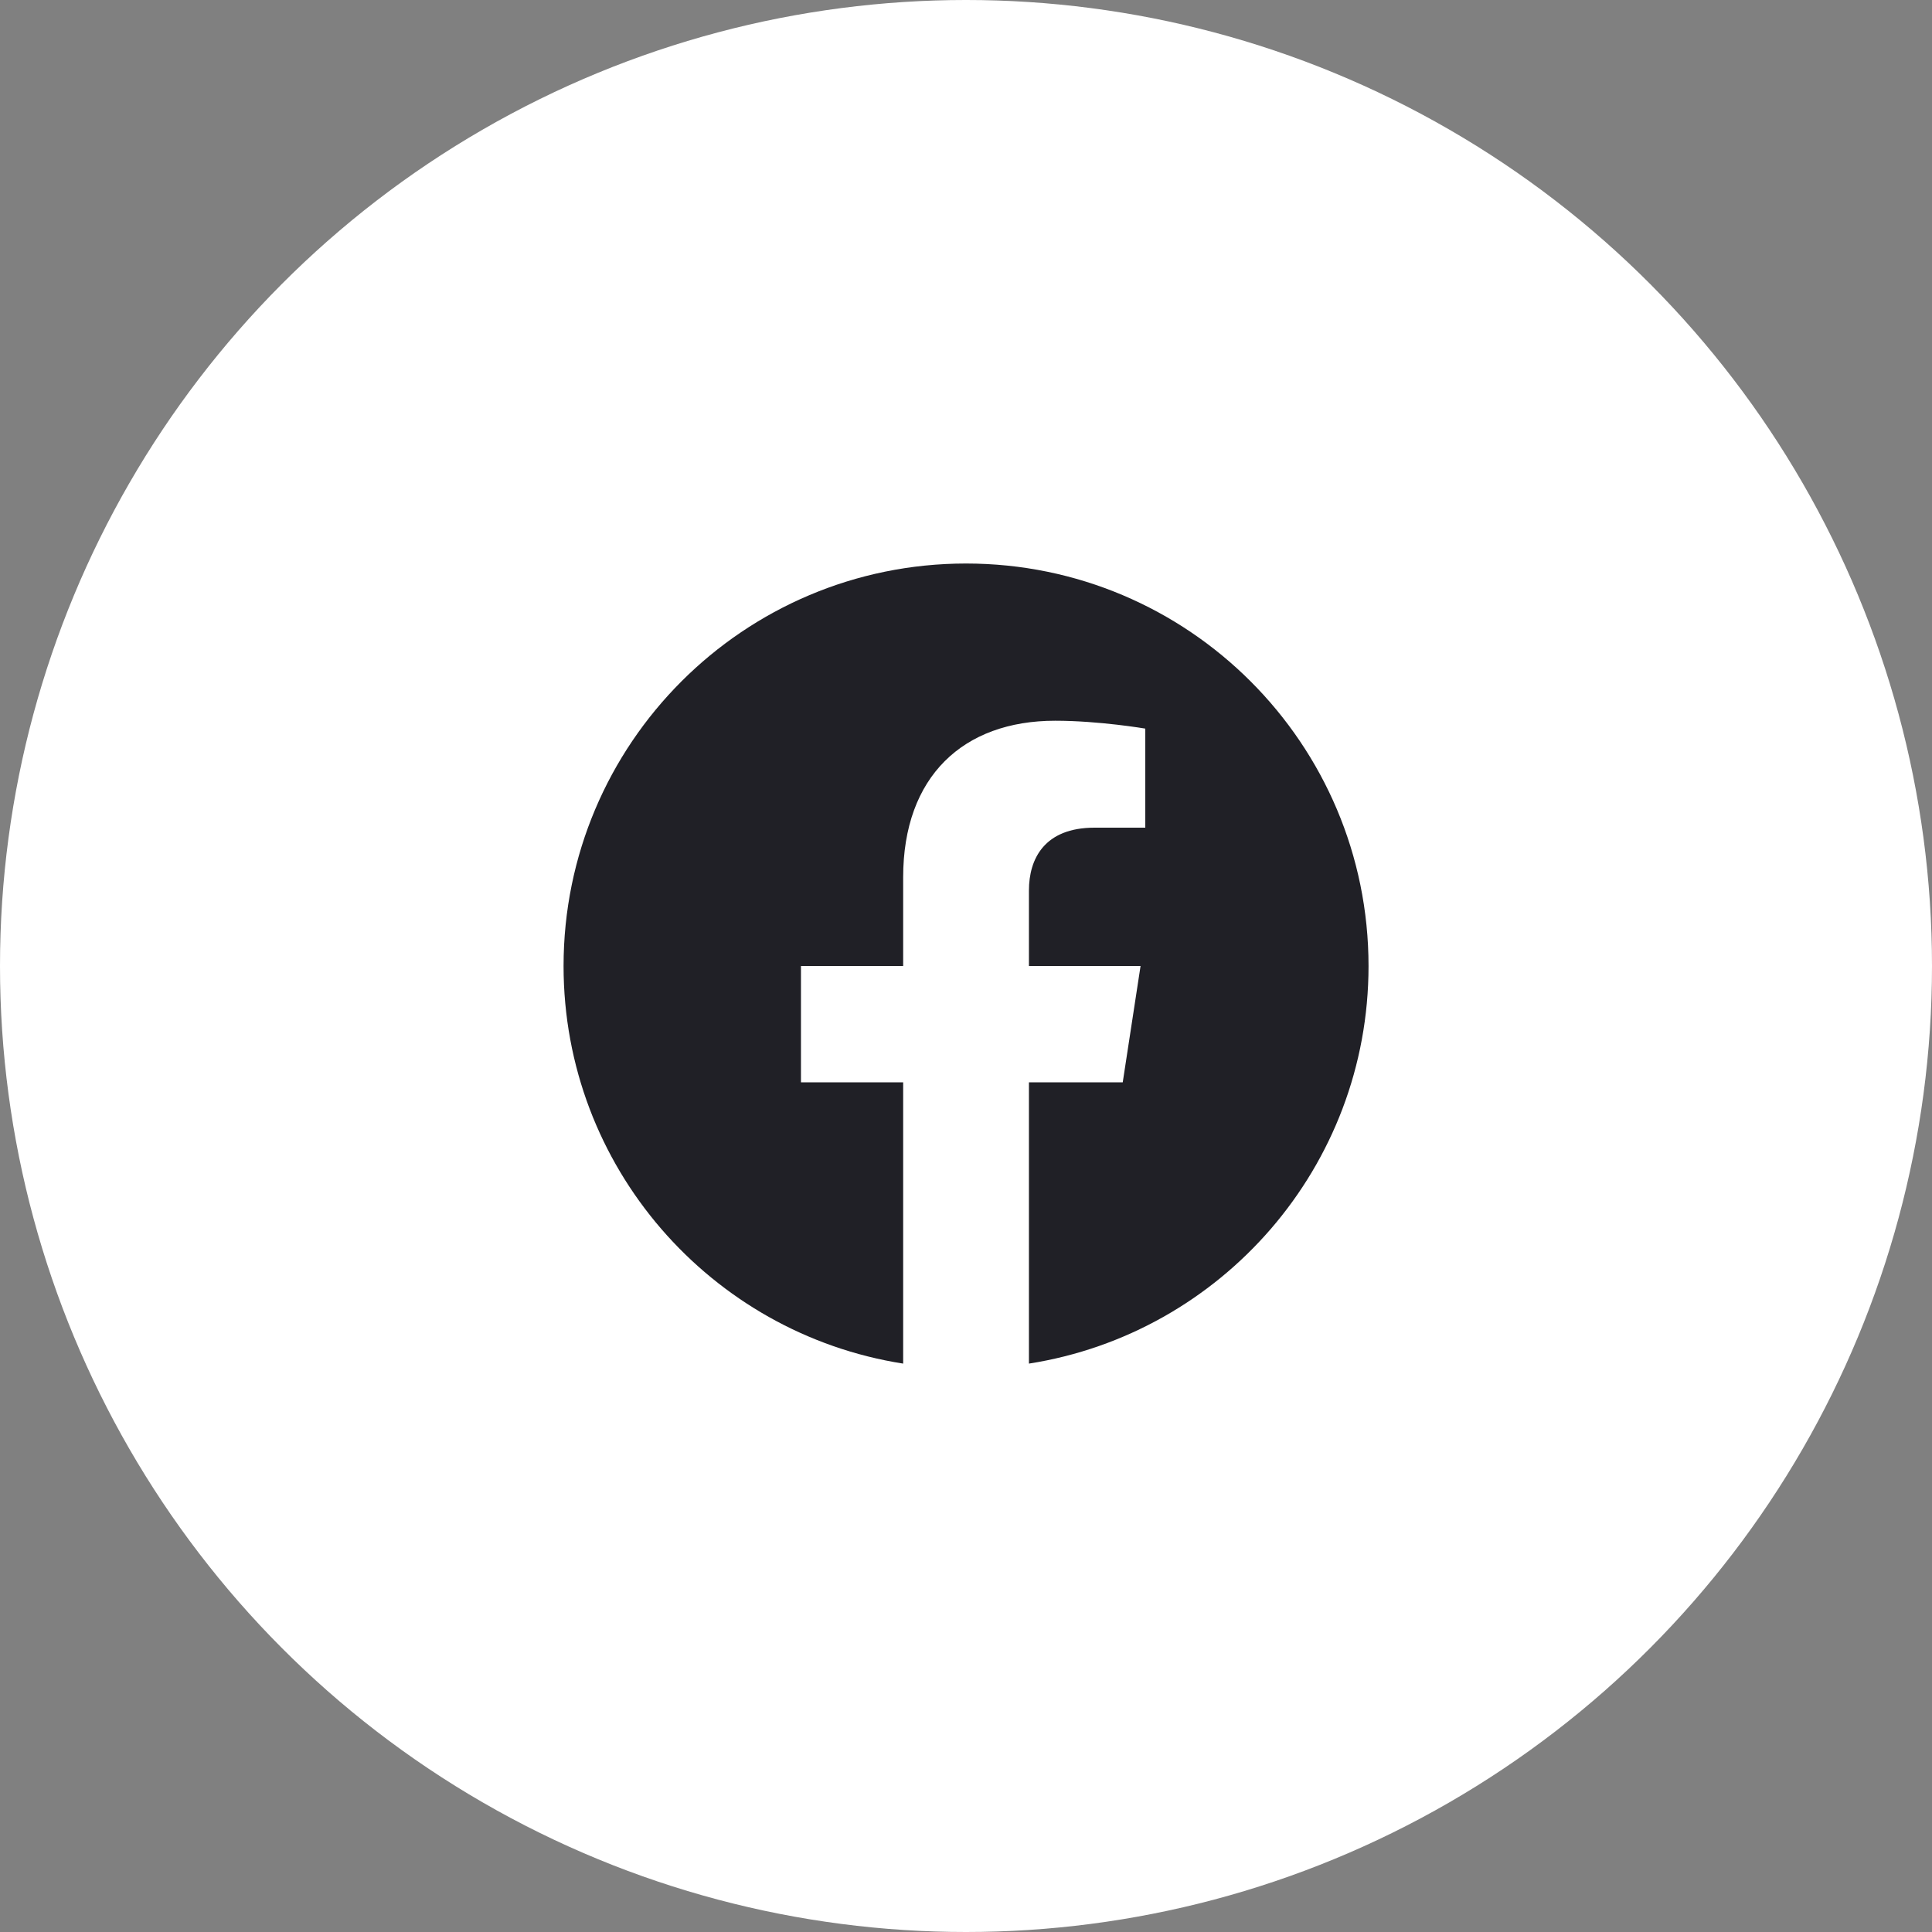
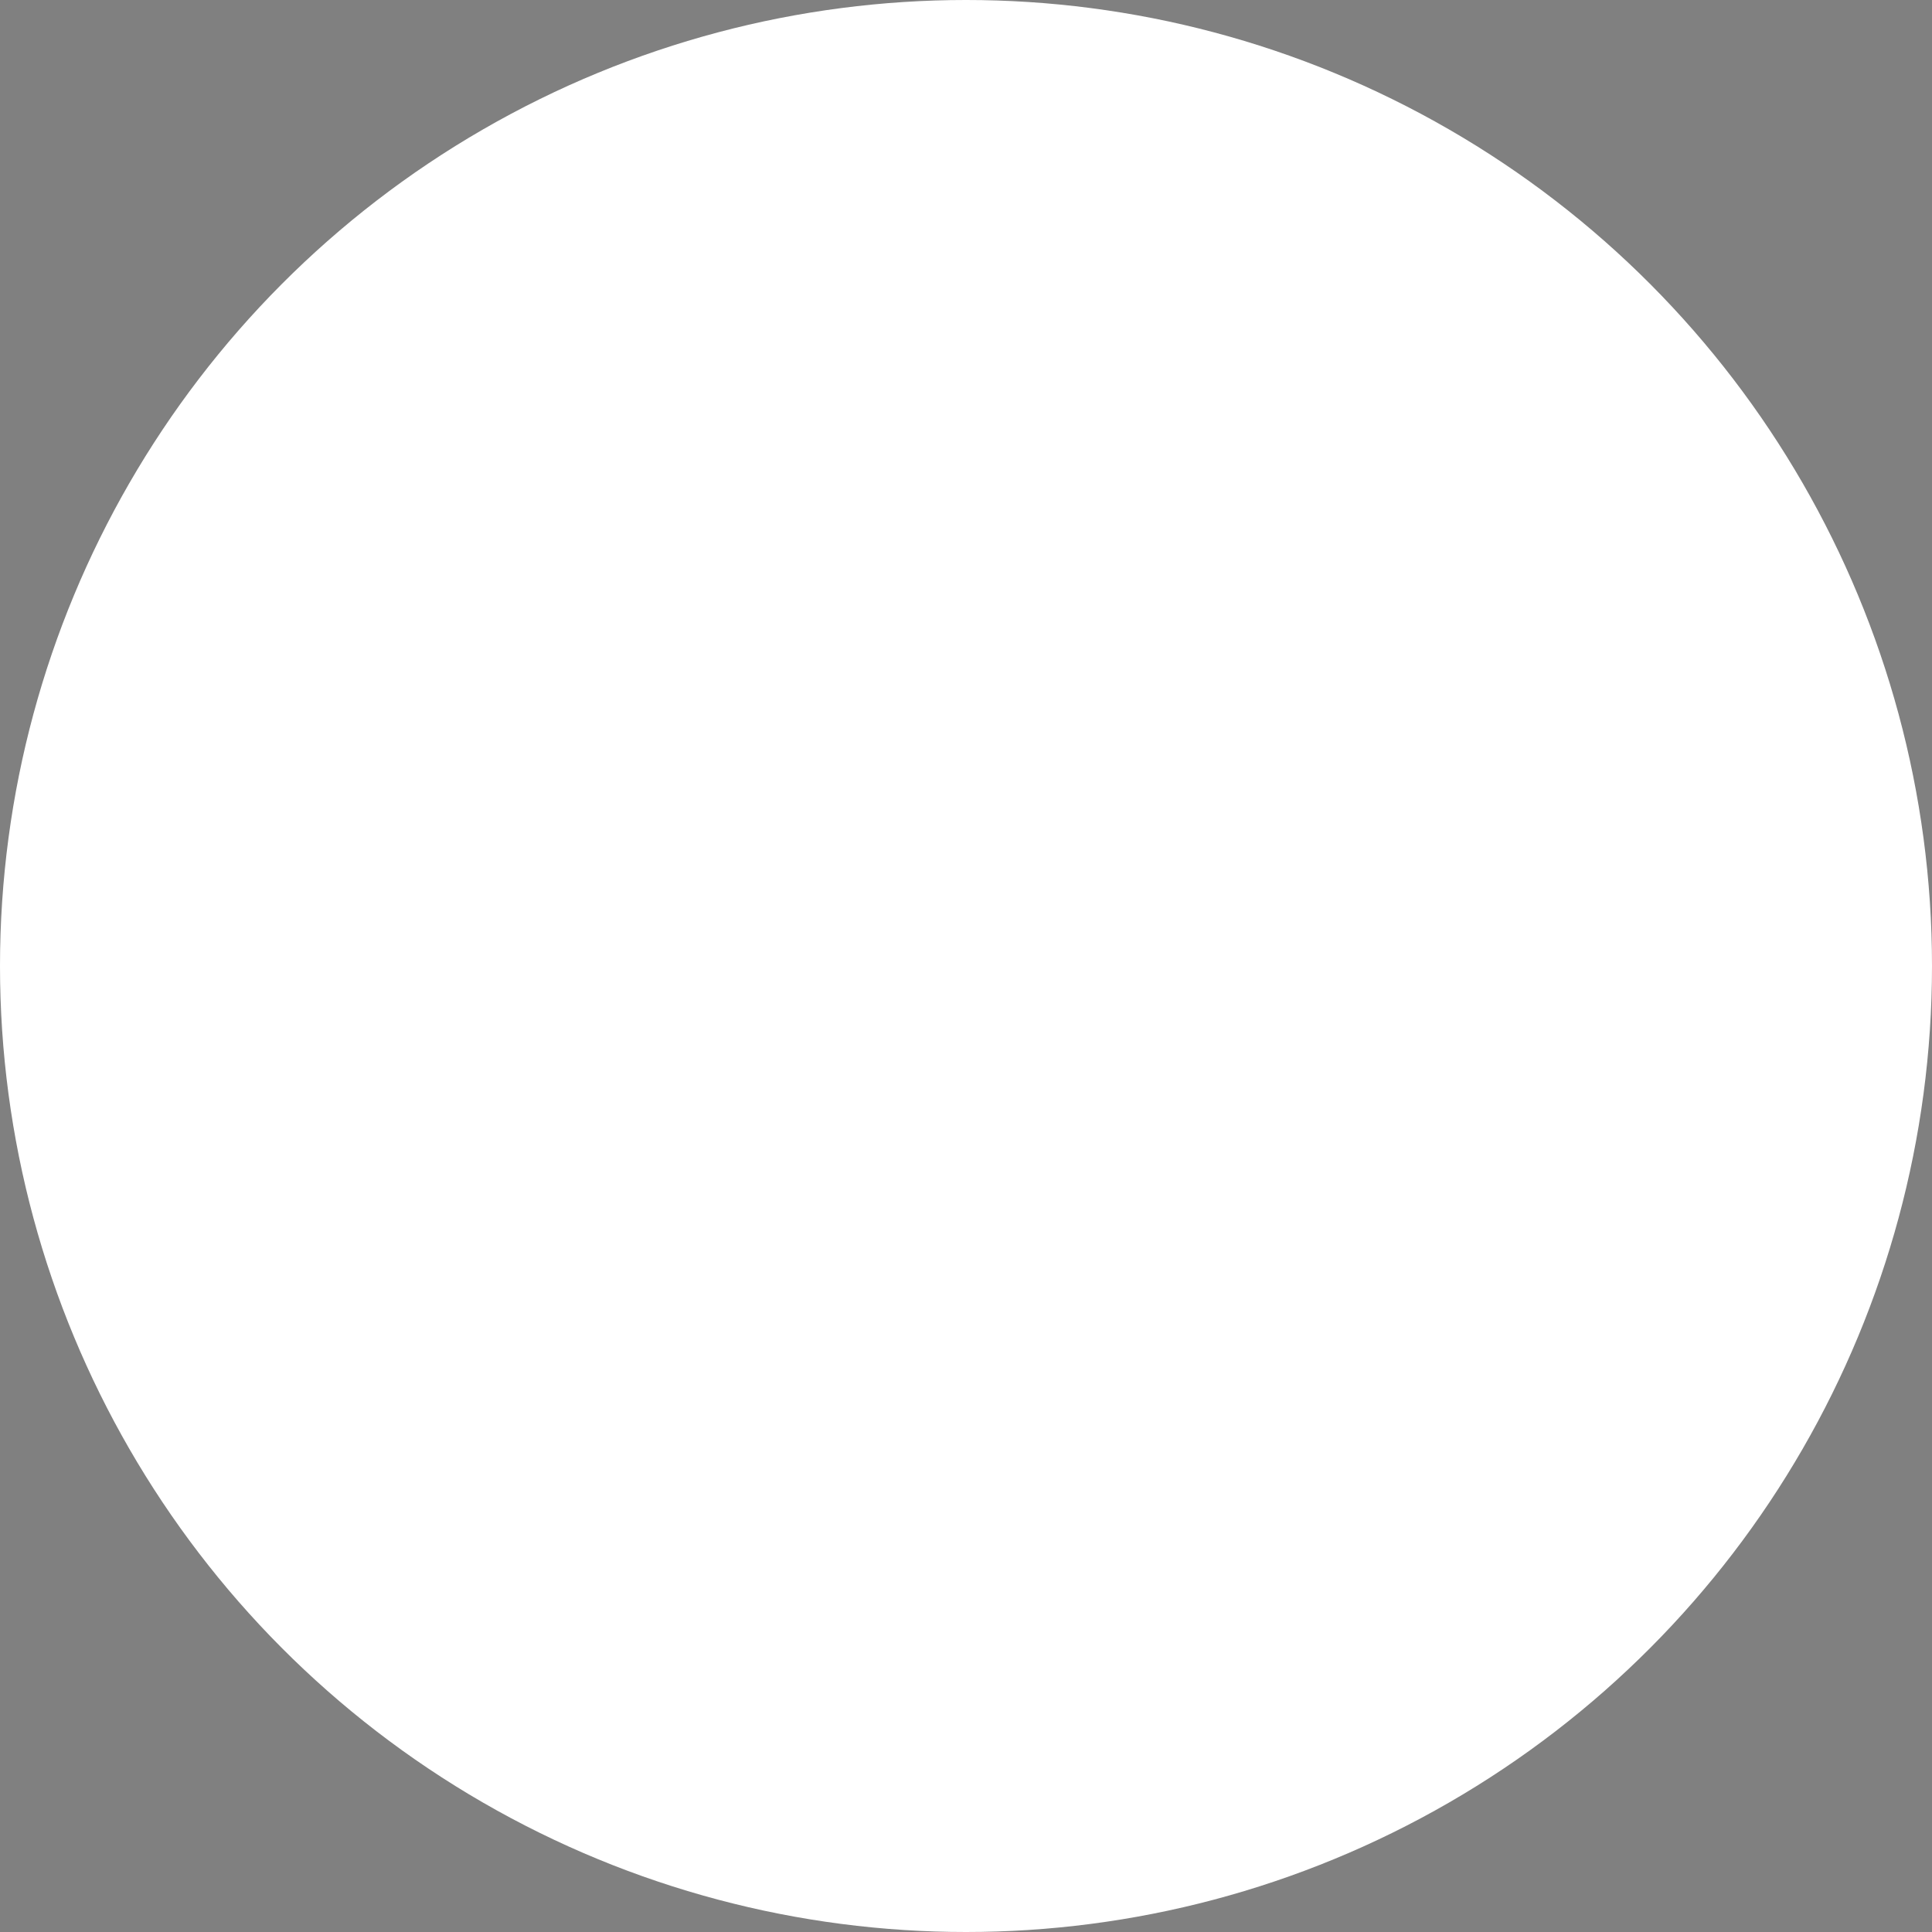
<svg xmlns="http://www.w3.org/2000/svg" fill="none" viewBox="0 0 40 40" height="40" width="40">
  <rect x="0" y="0" width="40" height="40" fill="#808080" stroke="none" />
  <circle fill="white" r="20" cy="20" cx="20" />
-   <path fill="#202026" d="M20.001 11.667C15.398 11.667 11.668 15.398 11.668 20C11.668 24.16 14.715 27.607 18.699 28.232V22.409H16.583V20H18.699V18.164C18.699 16.076 19.943 14.922 21.846 14.922C22.758 14.922 23.712 15.085 23.712 15.085V17.136H22.661C21.626 17.136 21.303 17.778 21.303 18.437V20H23.614L23.245 22.409H21.303V28.232C25.287 27.607 28.334 24.16 28.334 20C28.334 15.398 24.603 11.667 20.001 11.667Z" />
</svg>